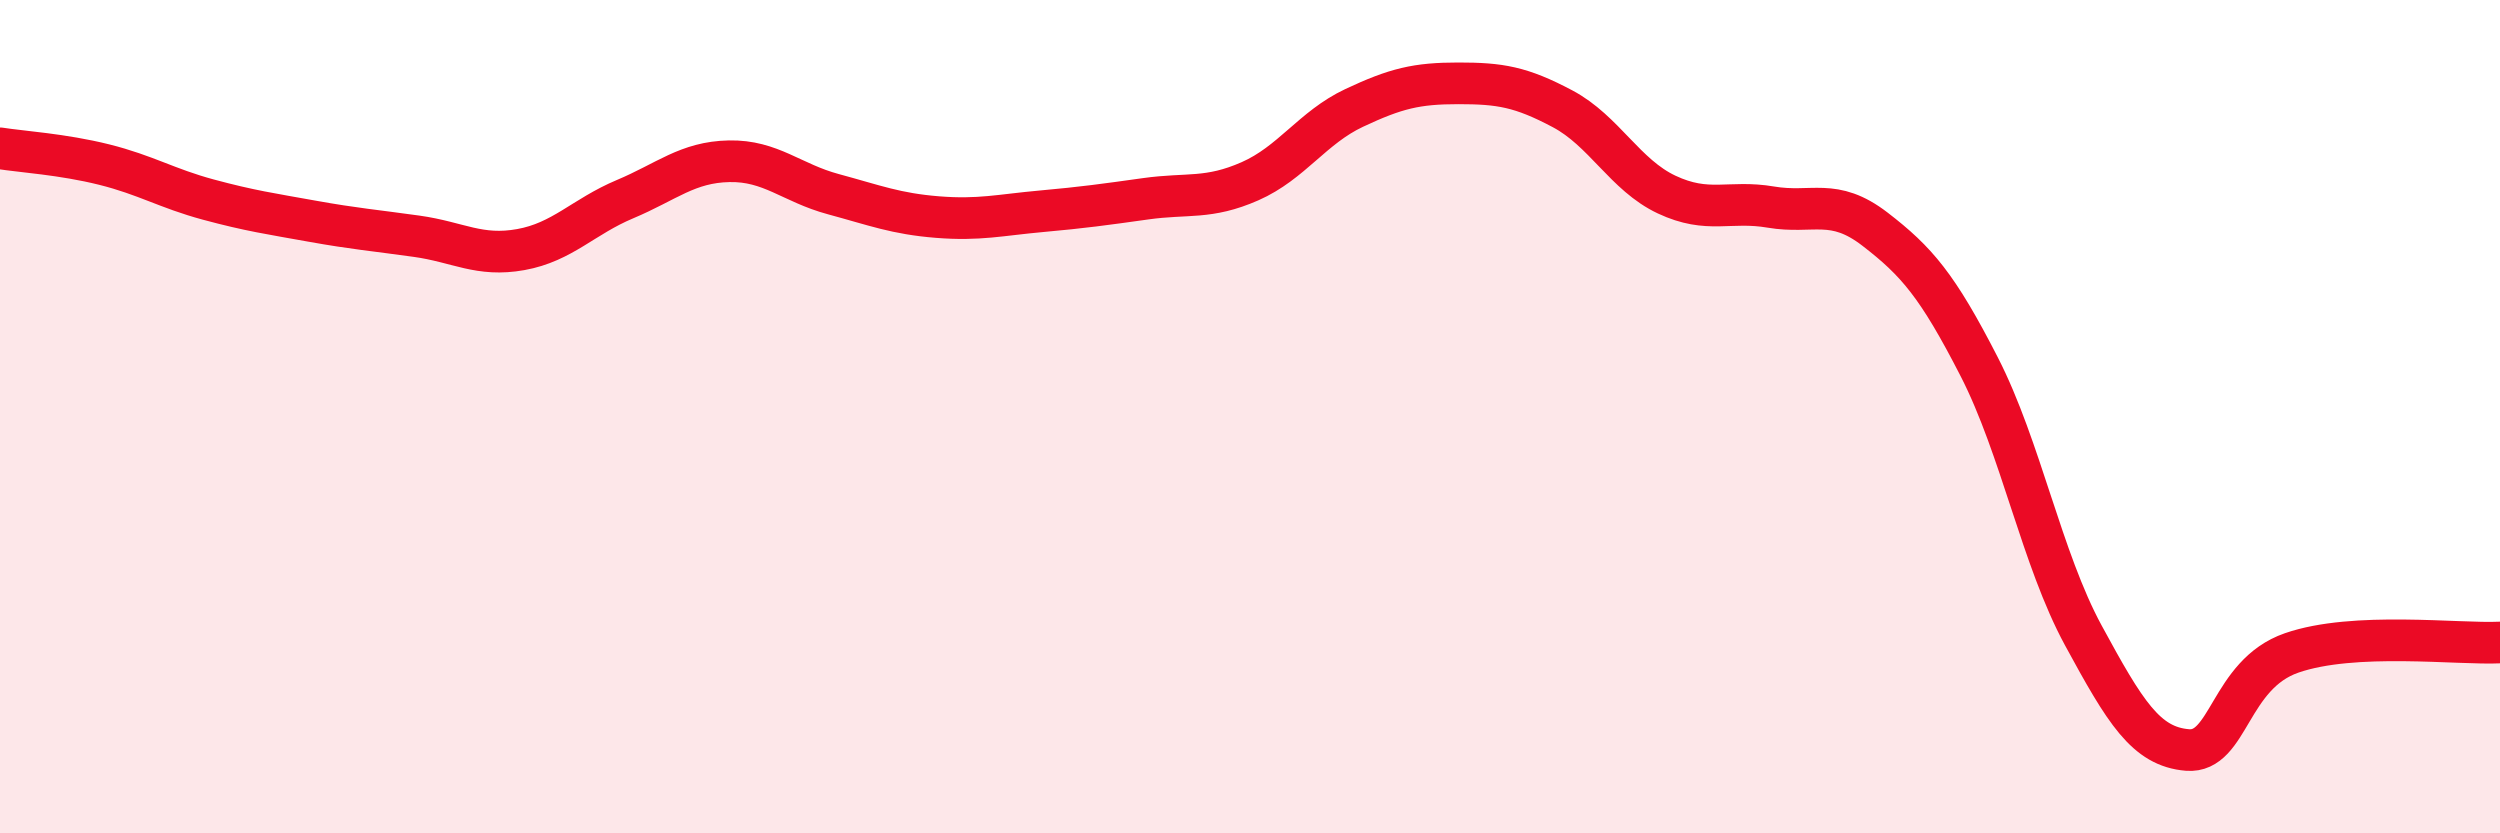
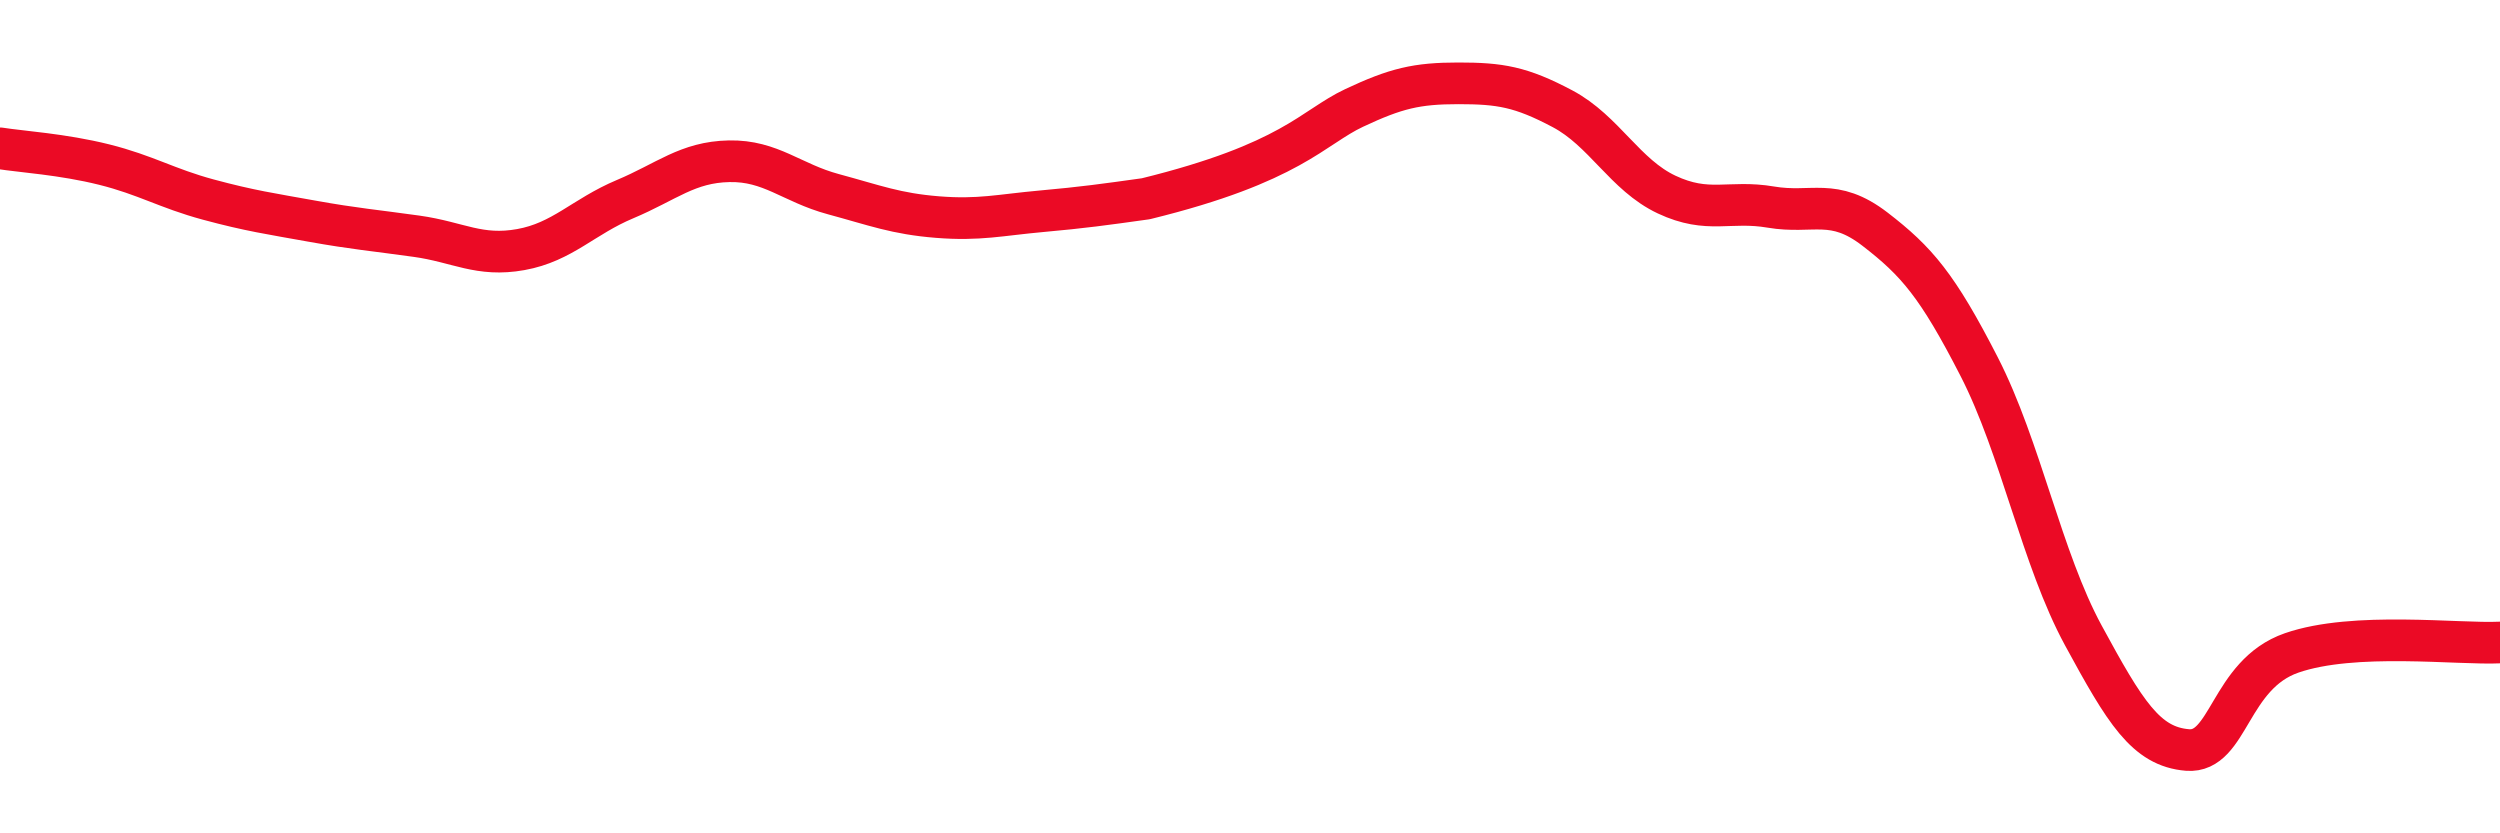
<svg xmlns="http://www.w3.org/2000/svg" width="60" height="20" viewBox="0 0 60 20">
-   <path d="M 0,3.56 C 0.5,3.64 1.5,3.7 2.5,3.95 C 3.5,4.2 4,4.52 5,4.79 C 6,5.06 6.5,5.13 7.5,5.31 C 8.5,5.49 9,5.53 10,5.67 C 11,5.81 11.5,6.17 12.5,5.99 C 13.5,5.81 14,5.2 15,4.78 C 16,4.36 16.5,3.89 17.5,3.87 C 18.5,3.85 19,4.39 20,4.66 C 21,4.93 21.5,5.13 22.5,5.21 C 23.5,5.29 24,5.16 25,5.07 C 26,4.98 26.5,4.91 27.5,4.77 C 28.5,4.63 29,4.79 30,4.35 C 31,3.91 31.5,3.06 32.5,2.59 C 33.5,2.12 34,2 35,2 C 36,2 36.5,2.08 37.5,2.61 C 38.5,3.14 39,4.2 40,4.67 C 41,5.14 41.5,4.8 42.5,4.97 C 43.5,5.14 44,4.73 45,5.5 C 46,6.27 46.5,6.85 47.5,8.8 C 48.5,10.75 49,13.41 50,15.25 C 51,17.09 51.5,17.92 52.5,18 C 53.5,18.08 53.5,16.19 55,15.67 C 56.5,15.15 59,15.47 60,15.42L60 20L0 20Z" fill="#EB0A25" opacity="0.1" stroke-linecap="round" stroke-linejoin="round" />
-   <path d="M 0,3.56 C 0.5,3.64 1.5,3.7 2.5,3.95 C 3.5,4.2 4,4.52 5,4.79 C 6,5.06 6.5,5.13 7.5,5.31 C 8.5,5.49 9,5.53 10,5.67 C 11,5.81 11.5,6.17 12.5,5.99 C 13.5,5.81 14,5.2 15,4.78 C 16,4.36 16.5,3.89 17.5,3.87 C 18.5,3.85 19,4.39 20,4.66 C 21,4.93 21.5,5.13 22.5,5.21 C 23.5,5.29 24,5.16 25,5.07 C 26,4.98 26.5,4.91 27.5,4.77 C 28.5,4.63 29,4.79 30,4.35 C 31,3.91 31.5,3.06 32.5,2.59 C 33.5,2.12 34,2 35,2 C 36,2 36.5,2.08 37.5,2.61 C 38.5,3.14 39,4.2 40,4.67 C 41,5.14 41.5,4.8 42.5,4.97 C 43.5,5.14 44,4.73 45,5.5 C 46,6.27 46.5,6.85 47.5,8.8 C 48.5,10.75 49,13.41 50,15.25 C 51,17.09 51.5,17.92 52.5,18 C 53.5,18.08 53.5,16.19 55,15.67 C 56.5,15.15 59,15.47 60,15.42" stroke="#EB0A25" stroke-width="1" fill="none" stroke-linecap="round" stroke-linejoin="round" />
+   <path d="M 0,3.56 C 0.5,3.64 1.5,3.7 2.5,3.95 C 3.5,4.2 4,4.52 5,4.79 C 6,5.06 6.5,5.13 7.5,5.31 C 8.5,5.49 9,5.53 10,5.67 C 11,5.81 11.5,6.17 12.5,5.99 C 13.5,5.81 14,5.2 15,4.78 C 16,4.36 16.5,3.89 17.5,3.87 C 18.5,3.85 19,4.39 20,4.66 C 21,4.93 21.5,5.13 22.5,5.21 C 23.5,5.29 24,5.16 25,5.07 C 26,4.98 26.5,4.91 27.5,4.77 C 31,3.91 31.5,3.06 32.5,2.59 C 33.5,2.12 34,2 35,2 C 36,2 36.5,2.08 37.5,2.61 C 38.5,3.14 39,4.2 40,4.67 C 41,5.14 41.5,4.8 42.5,4.97 C 43.5,5.14 44,4.73 45,5.5 C 46,6.27 46.5,6.85 47.5,8.8 C 48.5,10.75 49,13.41 50,15.25 C 51,17.09 51.5,17.92 52.5,18 C 53.5,18.08 53.5,16.19 55,15.67 C 56.5,15.15 59,15.47 60,15.42" stroke="#EB0A25" stroke-width="1" fill="none" stroke-linecap="round" stroke-linejoin="round" />
</svg>